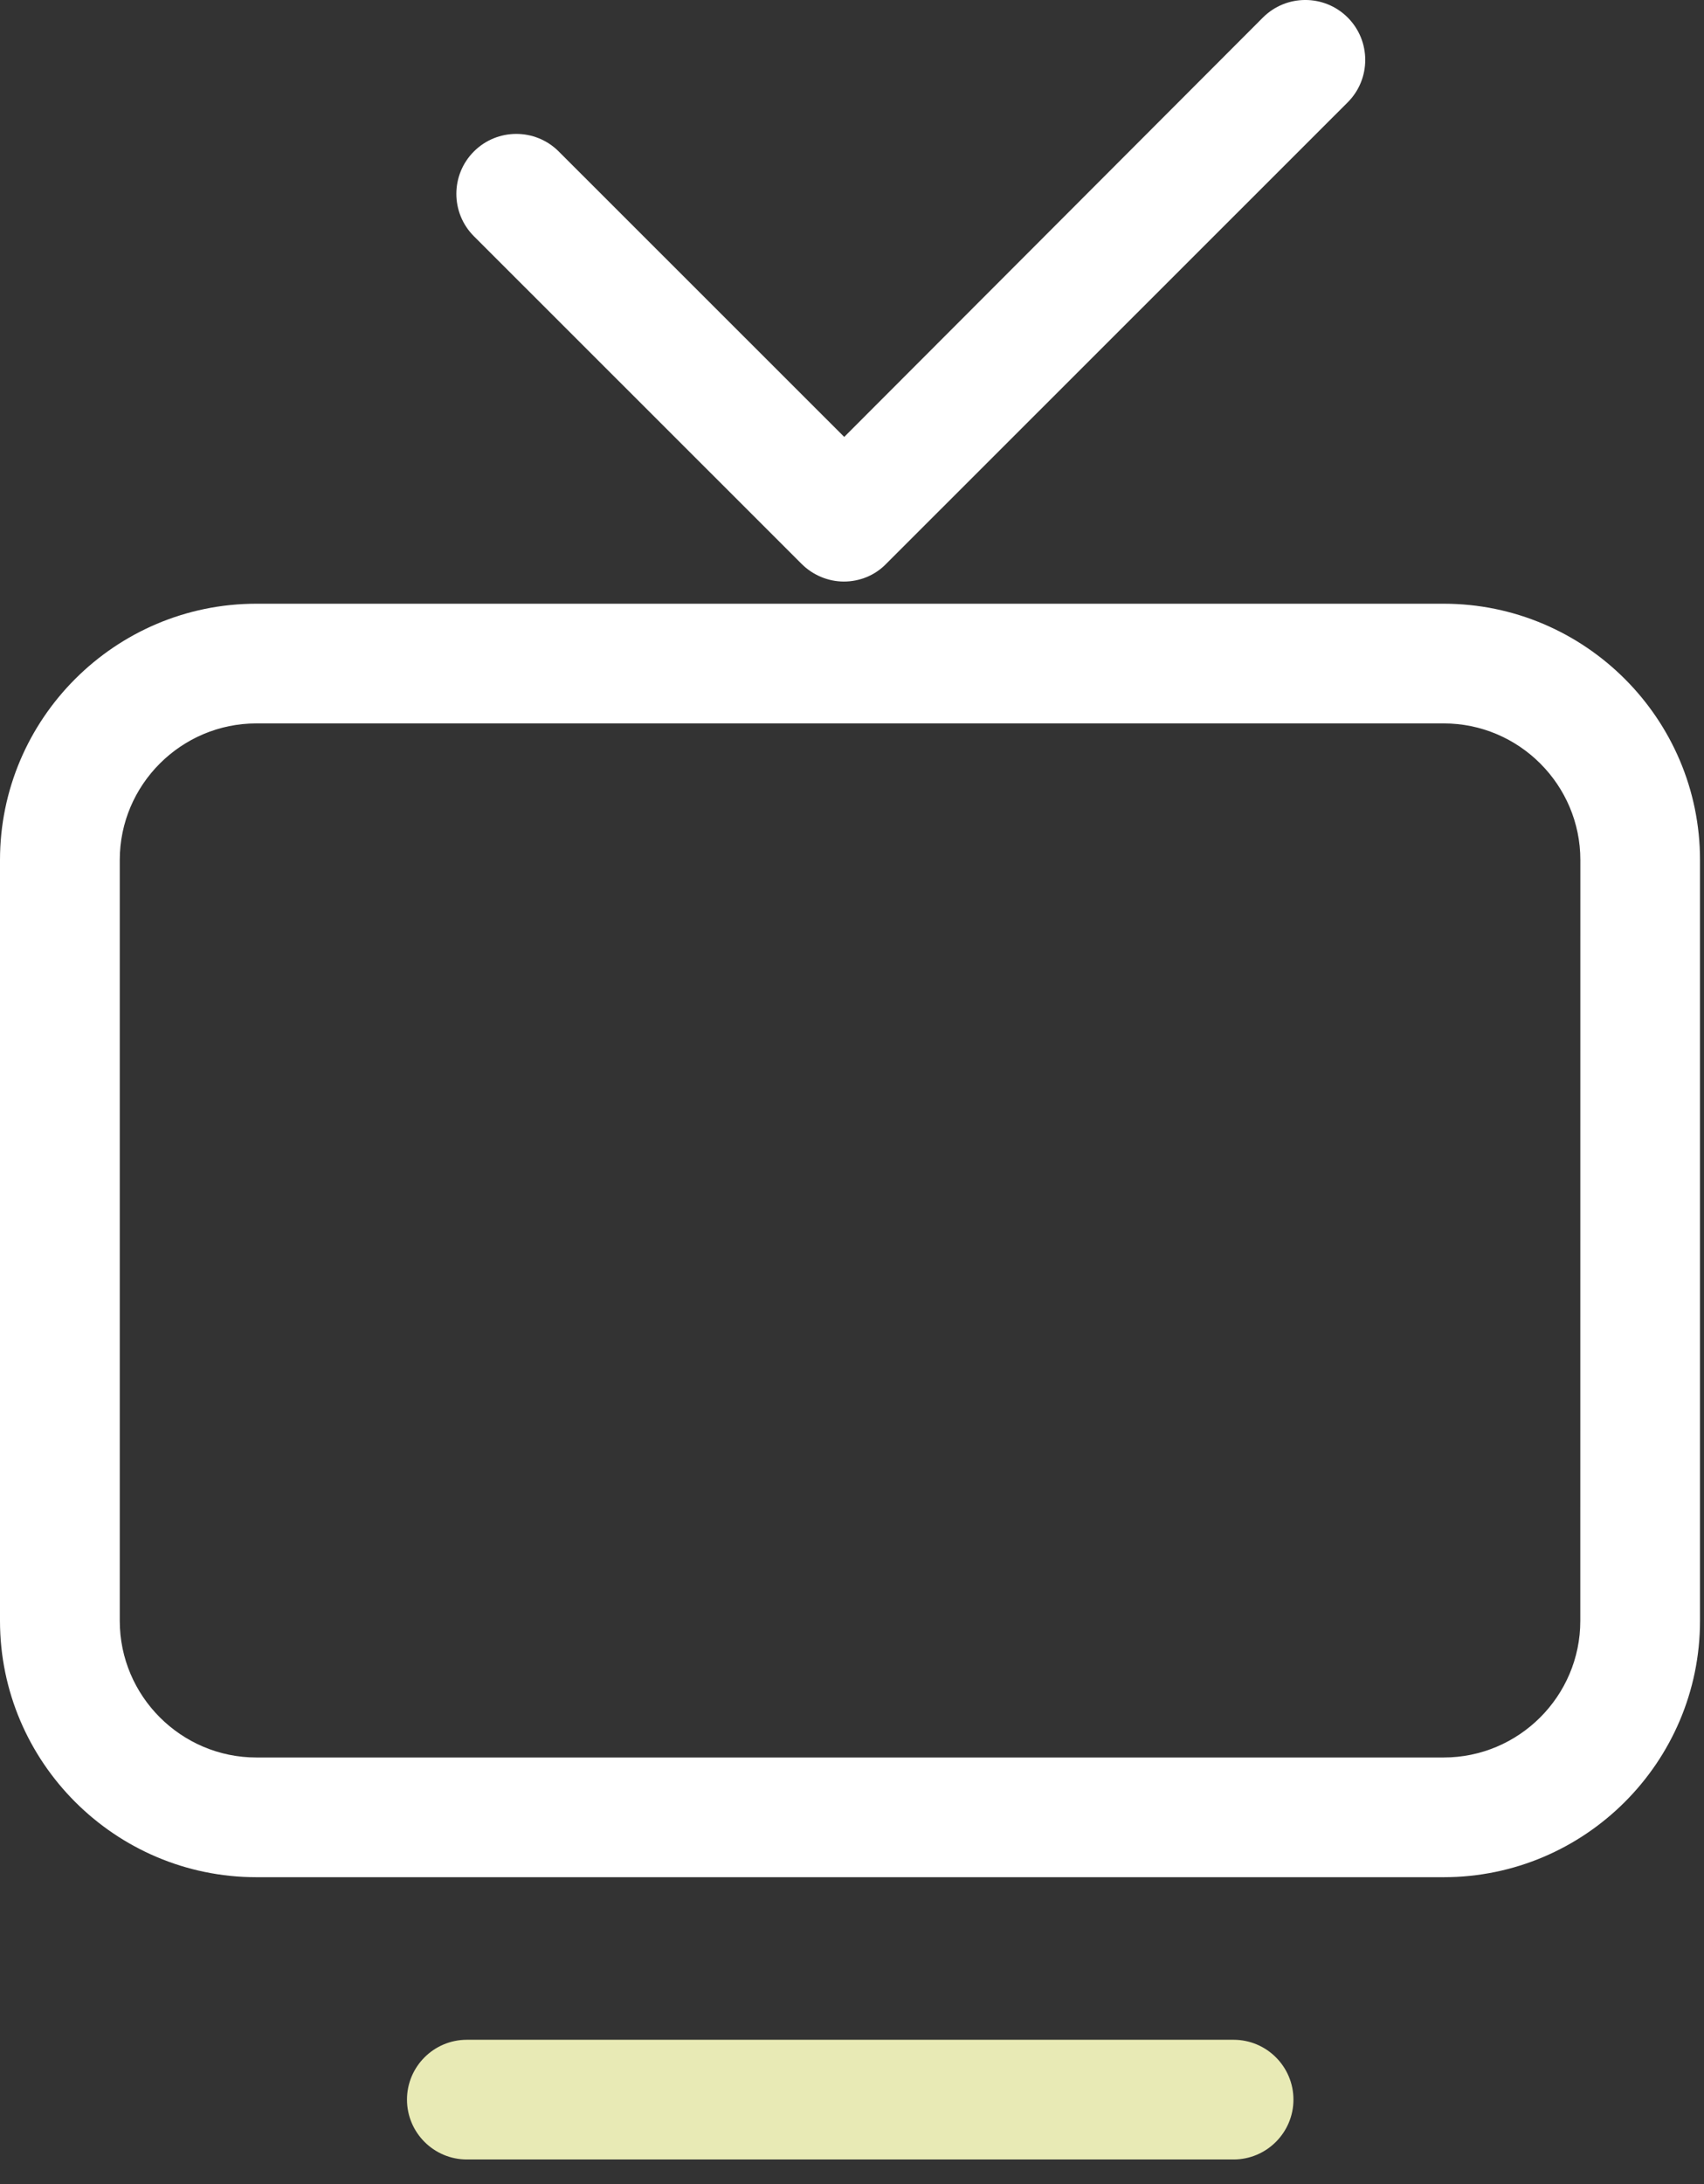
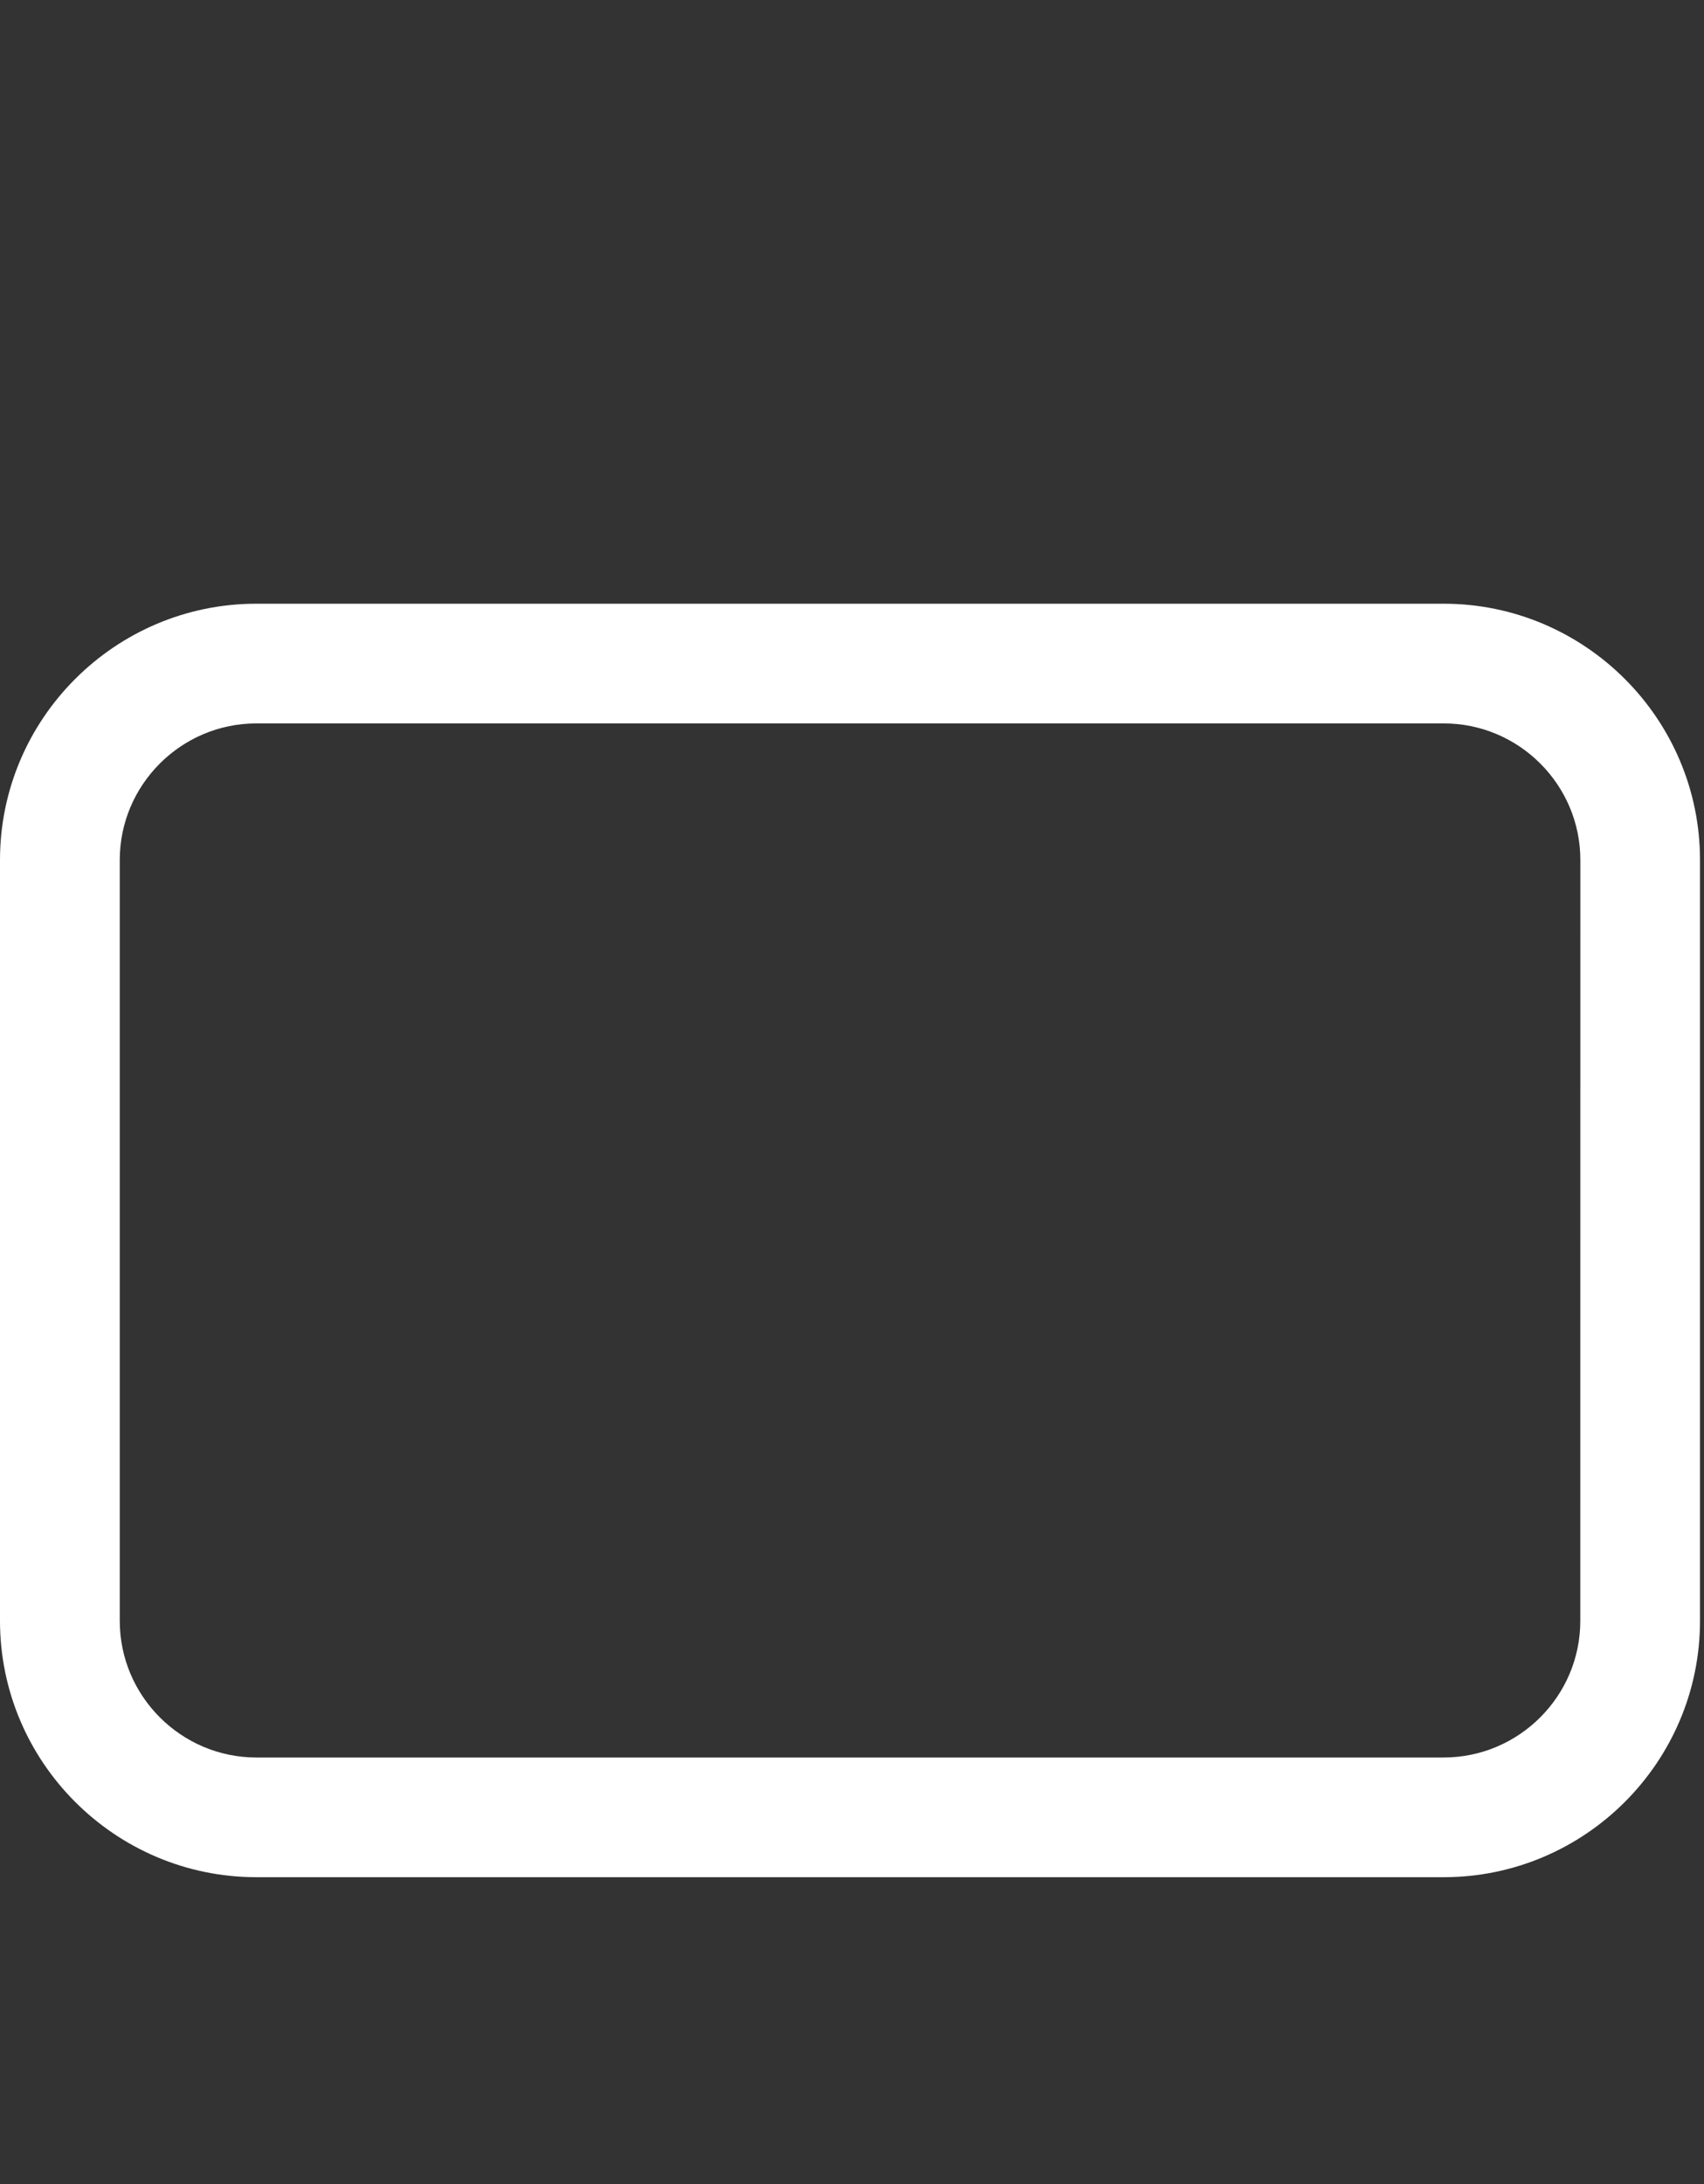
<svg xmlns="http://www.w3.org/2000/svg" width="32" height="41" viewBox="0 0 32 41" fill="none">
  <rect x="0" y="0" width="32" height="41" fill="#333333" stroke="none" />
  <path d="M27.111 11.333H4.814C2.162 11.333 0 13.494 0 16.144V30.427C0 33.078 2.162 35.239 4.814 35.239H27.111C29.764 35.239 31.925 33.078 31.925 30.427V16.144C31.925 13.494 29.763 11.333 27.111 11.333ZM29.677 30.428C29.677 31.84 28.524 32.992 27.111 32.992L4.814 32.992C3.402 32.992 2.249 31.839 2.249 30.427L2.249 16.144C2.249 14.732 3.402 13.58 4.815 13.58H27.113C28.525 13.58 29.678 14.732 29.678 16.144L29.677 30.428Z" fill="#fff" />
-   <path d="M23.166 38.291H8.767C8.147 38.291 7.643 38.795 7.643 39.414C7.643 40.034 8.147 40.538 8.767 40.538H23.166C23.785 40.538 24.29 40.033 24.29 39.414C24.29 38.795 23.786 38.291 23.166 38.291H23.166Z" fill="#E8EAB5" />
-   <path d="M15.054 10.586C15.263 10.795 15.551 10.917 15.847 10.917C16.143 10.917 16.431 10.802 16.64 10.586L25.309 1.921C25.748 1.482 25.748 0.768 25.309 0.329C24.87 -0.11 24.156 -0.11 23.717 0.329L15.854 8.202L10.492 2.843C10.053 2.404 9.339 2.404 8.9 2.843C8.46 3.282 8.46 3.996 8.9 4.435L15.054 10.586Z" fill="#fff" />
</svg>